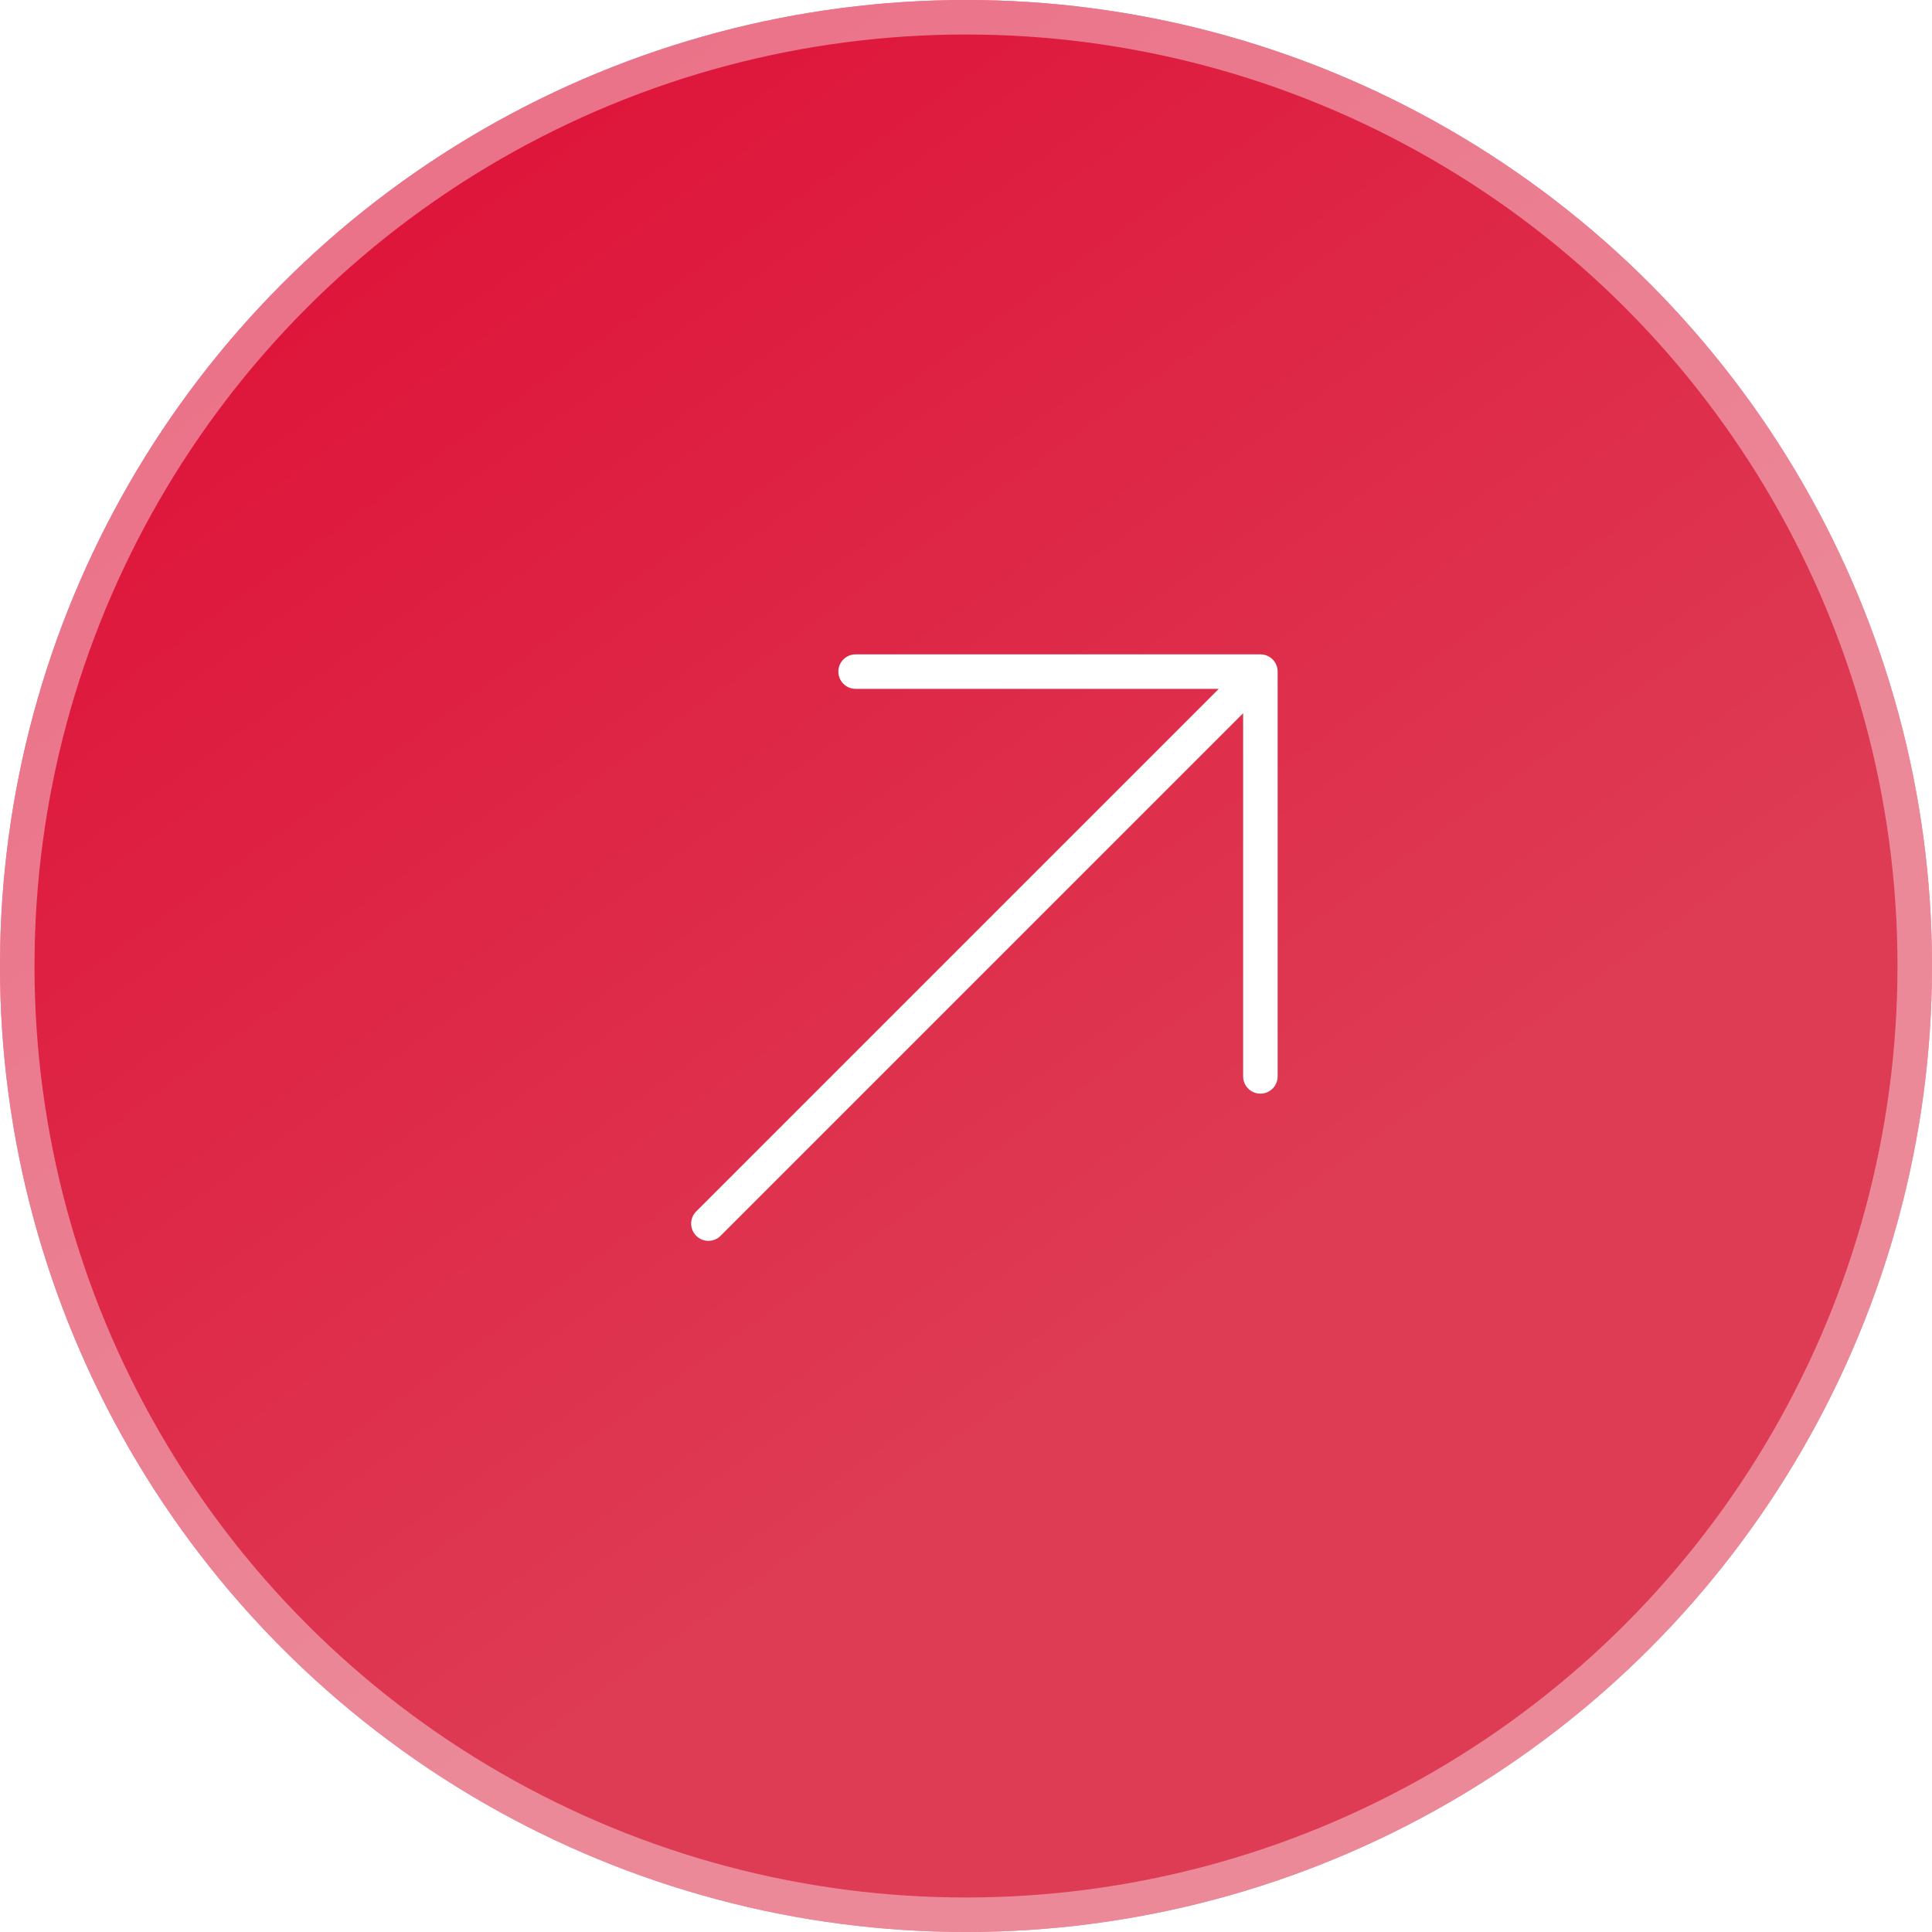
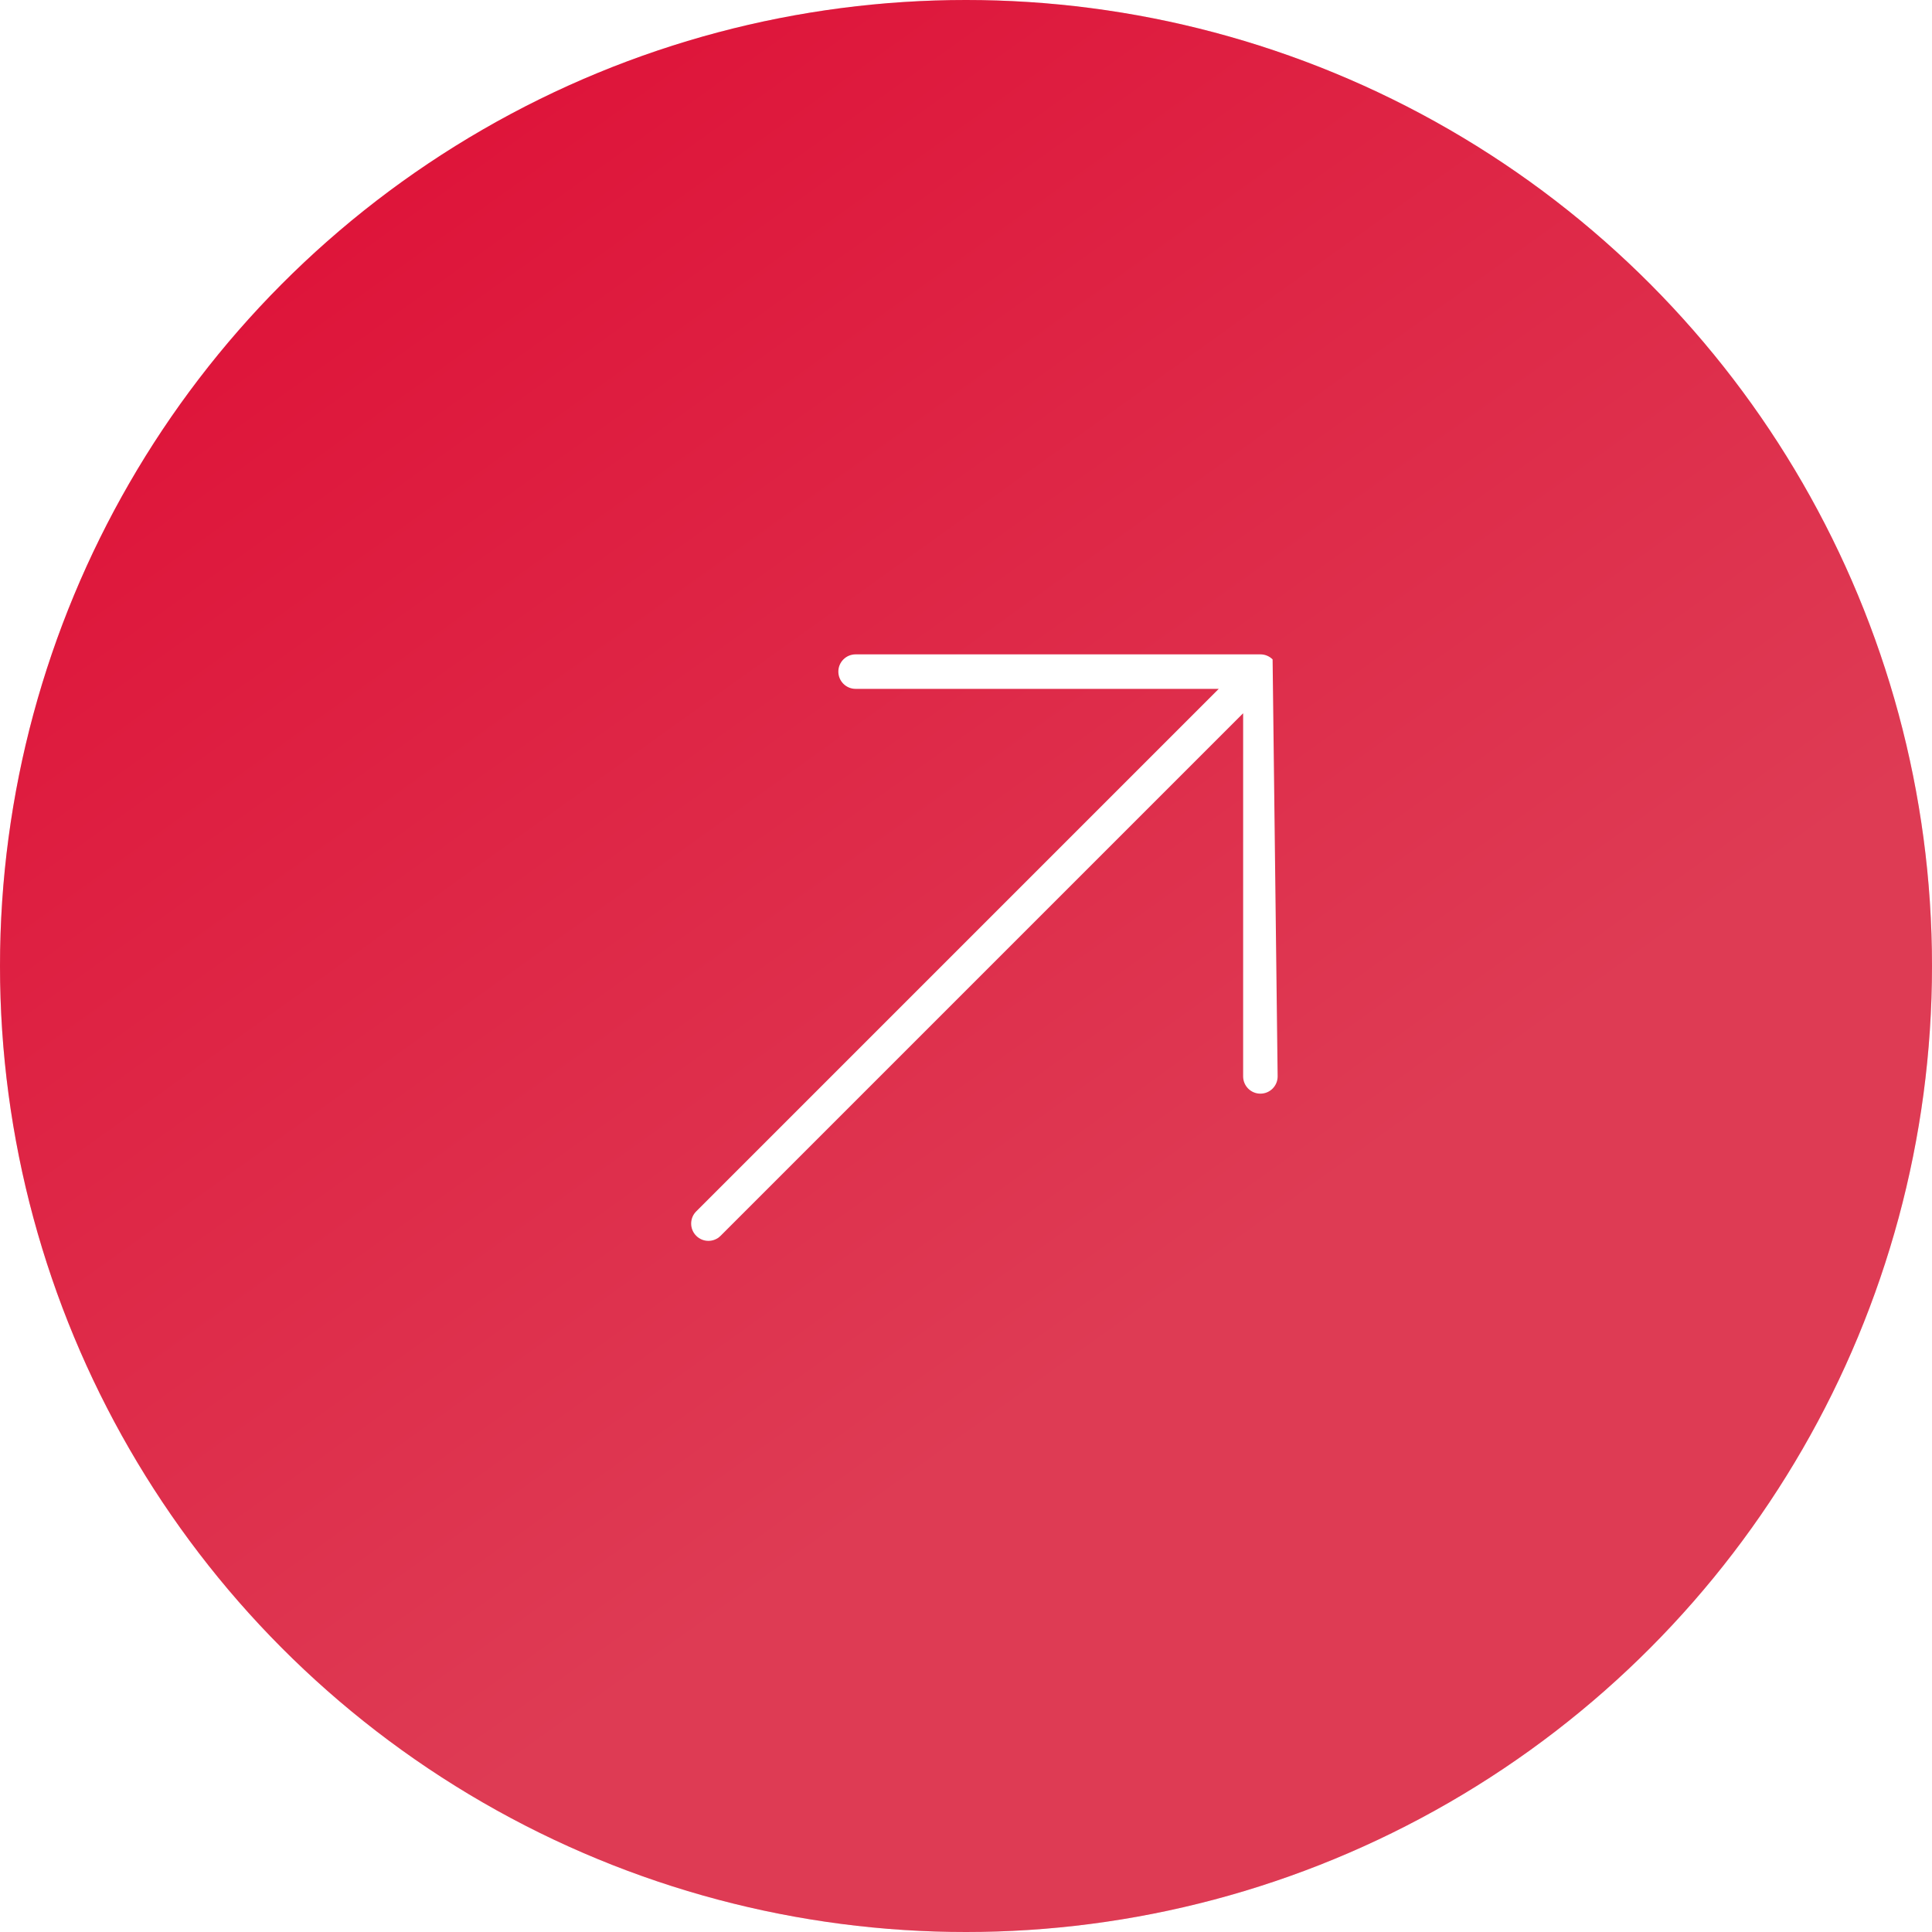
<svg xmlns="http://www.w3.org/2000/svg" width="56" height="56" viewBox="0 0 56 56" fill="none">
  <g filter="url(#filter0_b_610_12142)">
    <circle cx="28" cy="28" r="28" fill="#D60A29" />
    <circle cx="28" cy="28" r="28" fill="url(#paint0_linear_610_12142)" fill-opacity="0.2" />
-     <circle cx="28" cy="28" r="27.5" stroke="white" stroke-opacity="0.4" />
  </g>
-   <path fill-rule="evenodd" clip-rule="evenodd" d="M20.18 35.82C19.985 35.625 19.985 35.308 20.18 35.113L35.326 19.967L24.8 19.967C24.524 19.967 24.3 19.743 24.3 19.467C24.3 19.191 24.524 18.967 24.8 18.967L36.533 18.967C36.666 18.967 36.793 19.019 36.887 19.113C36.981 19.207 37.033 19.334 37.033 19.467L37.033 31.2C37.033 31.476 36.81 31.7 36.533 31.7C36.257 31.7 36.033 31.476 36.033 31.2L36.033 20.674L20.887 35.82C20.692 36.016 20.375 36.016 20.18 35.82Z" fill="white" />
+   <path fill-rule="evenodd" clip-rule="evenodd" d="M20.18 35.82C19.985 35.625 19.985 35.308 20.18 35.113L35.326 19.967L24.8 19.967C24.524 19.967 24.3 19.743 24.3 19.467C24.3 19.191 24.524 18.967 24.8 18.967L36.533 18.967C36.666 18.967 36.793 19.019 36.887 19.113L37.033 31.2C37.033 31.476 36.81 31.7 36.533 31.7C36.257 31.7 36.033 31.476 36.033 31.2L36.033 20.674L20.887 35.82C20.692 36.016 20.375 36.016 20.18 35.82Z" fill="white" />
  <defs>
    <filter id="filter0_b_610_12142" x="-18" y="-18" width="92" height="92" filterUnits="userSpaceOnUse" color-interpolation-filters="sRGB">
      <feFlood flood-opacity="0" result="BackgroundImageFix" />
      <feGaussianBlur in="BackgroundImageFix" stdDeviation="9" />
      <feComposite in2="SourceAlpha" operator="in" result="effect1_backgroundBlur_610_12142" />
      <feBlend mode="normal" in="SourceGraphic" in2="effect1_backgroundBlur_610_12142" result="shape" />
    </filter>
    <linearGradient id="paint0_linear_610_12142" x1="0" y1="0" x2="29.442" y2="41.111" gradientUnits="userSpaceOnUse">
      <stop stop-color="#FF0959" />
      <stop offset="1" stop-color="white" />
    </linearGradient>
  </defs>
</svg>